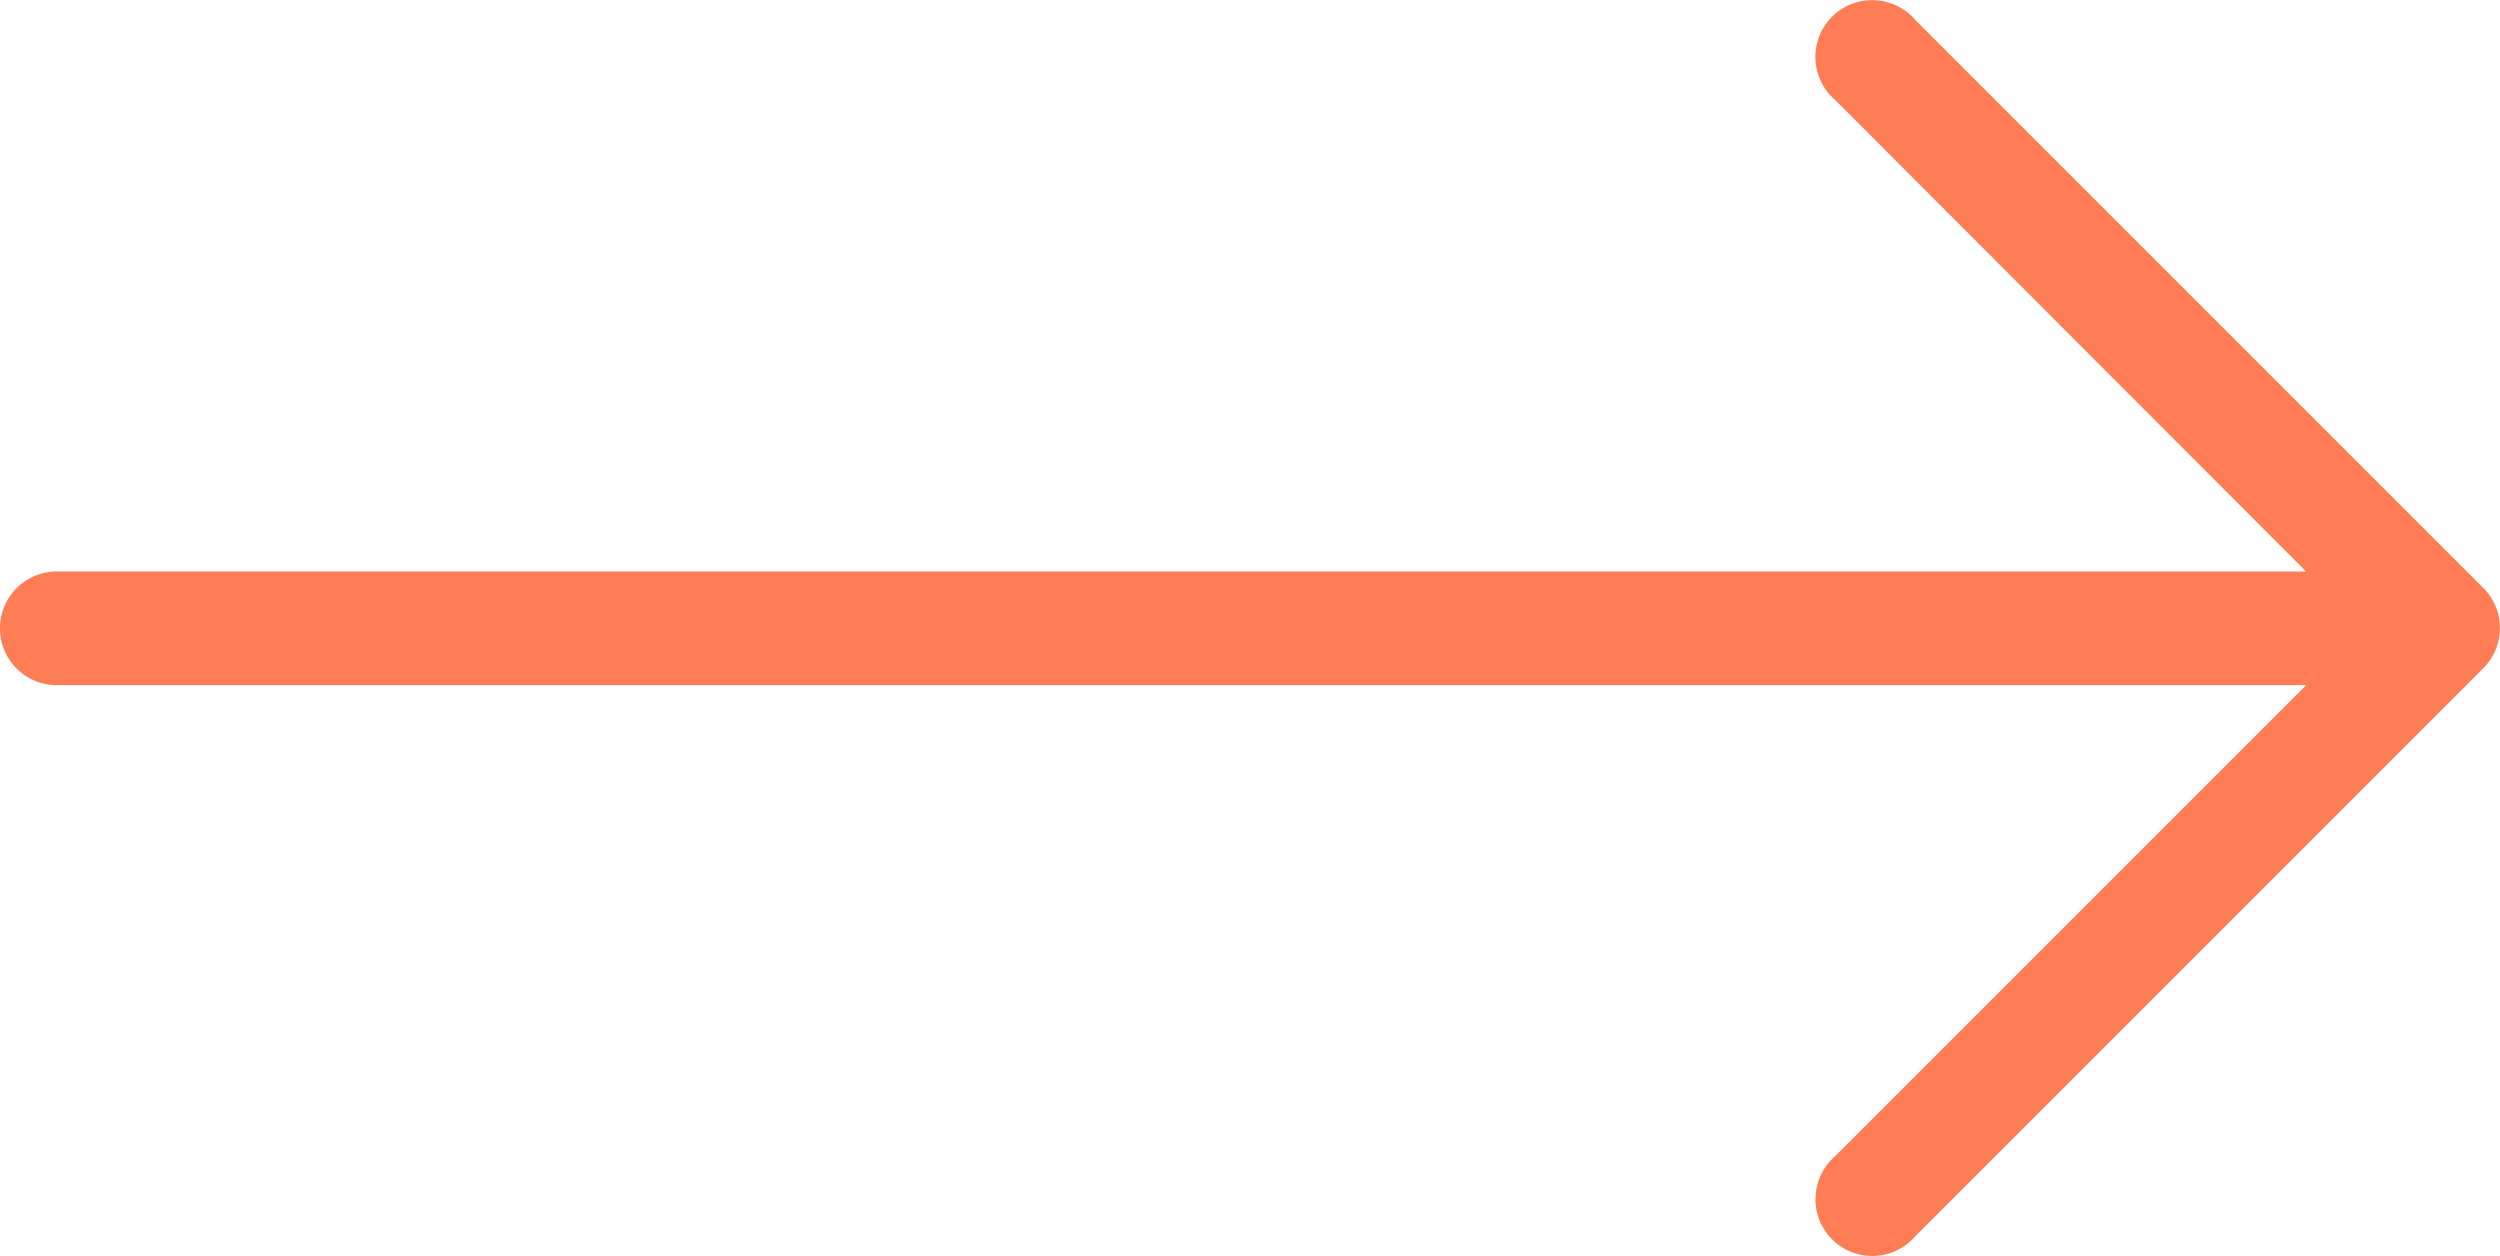
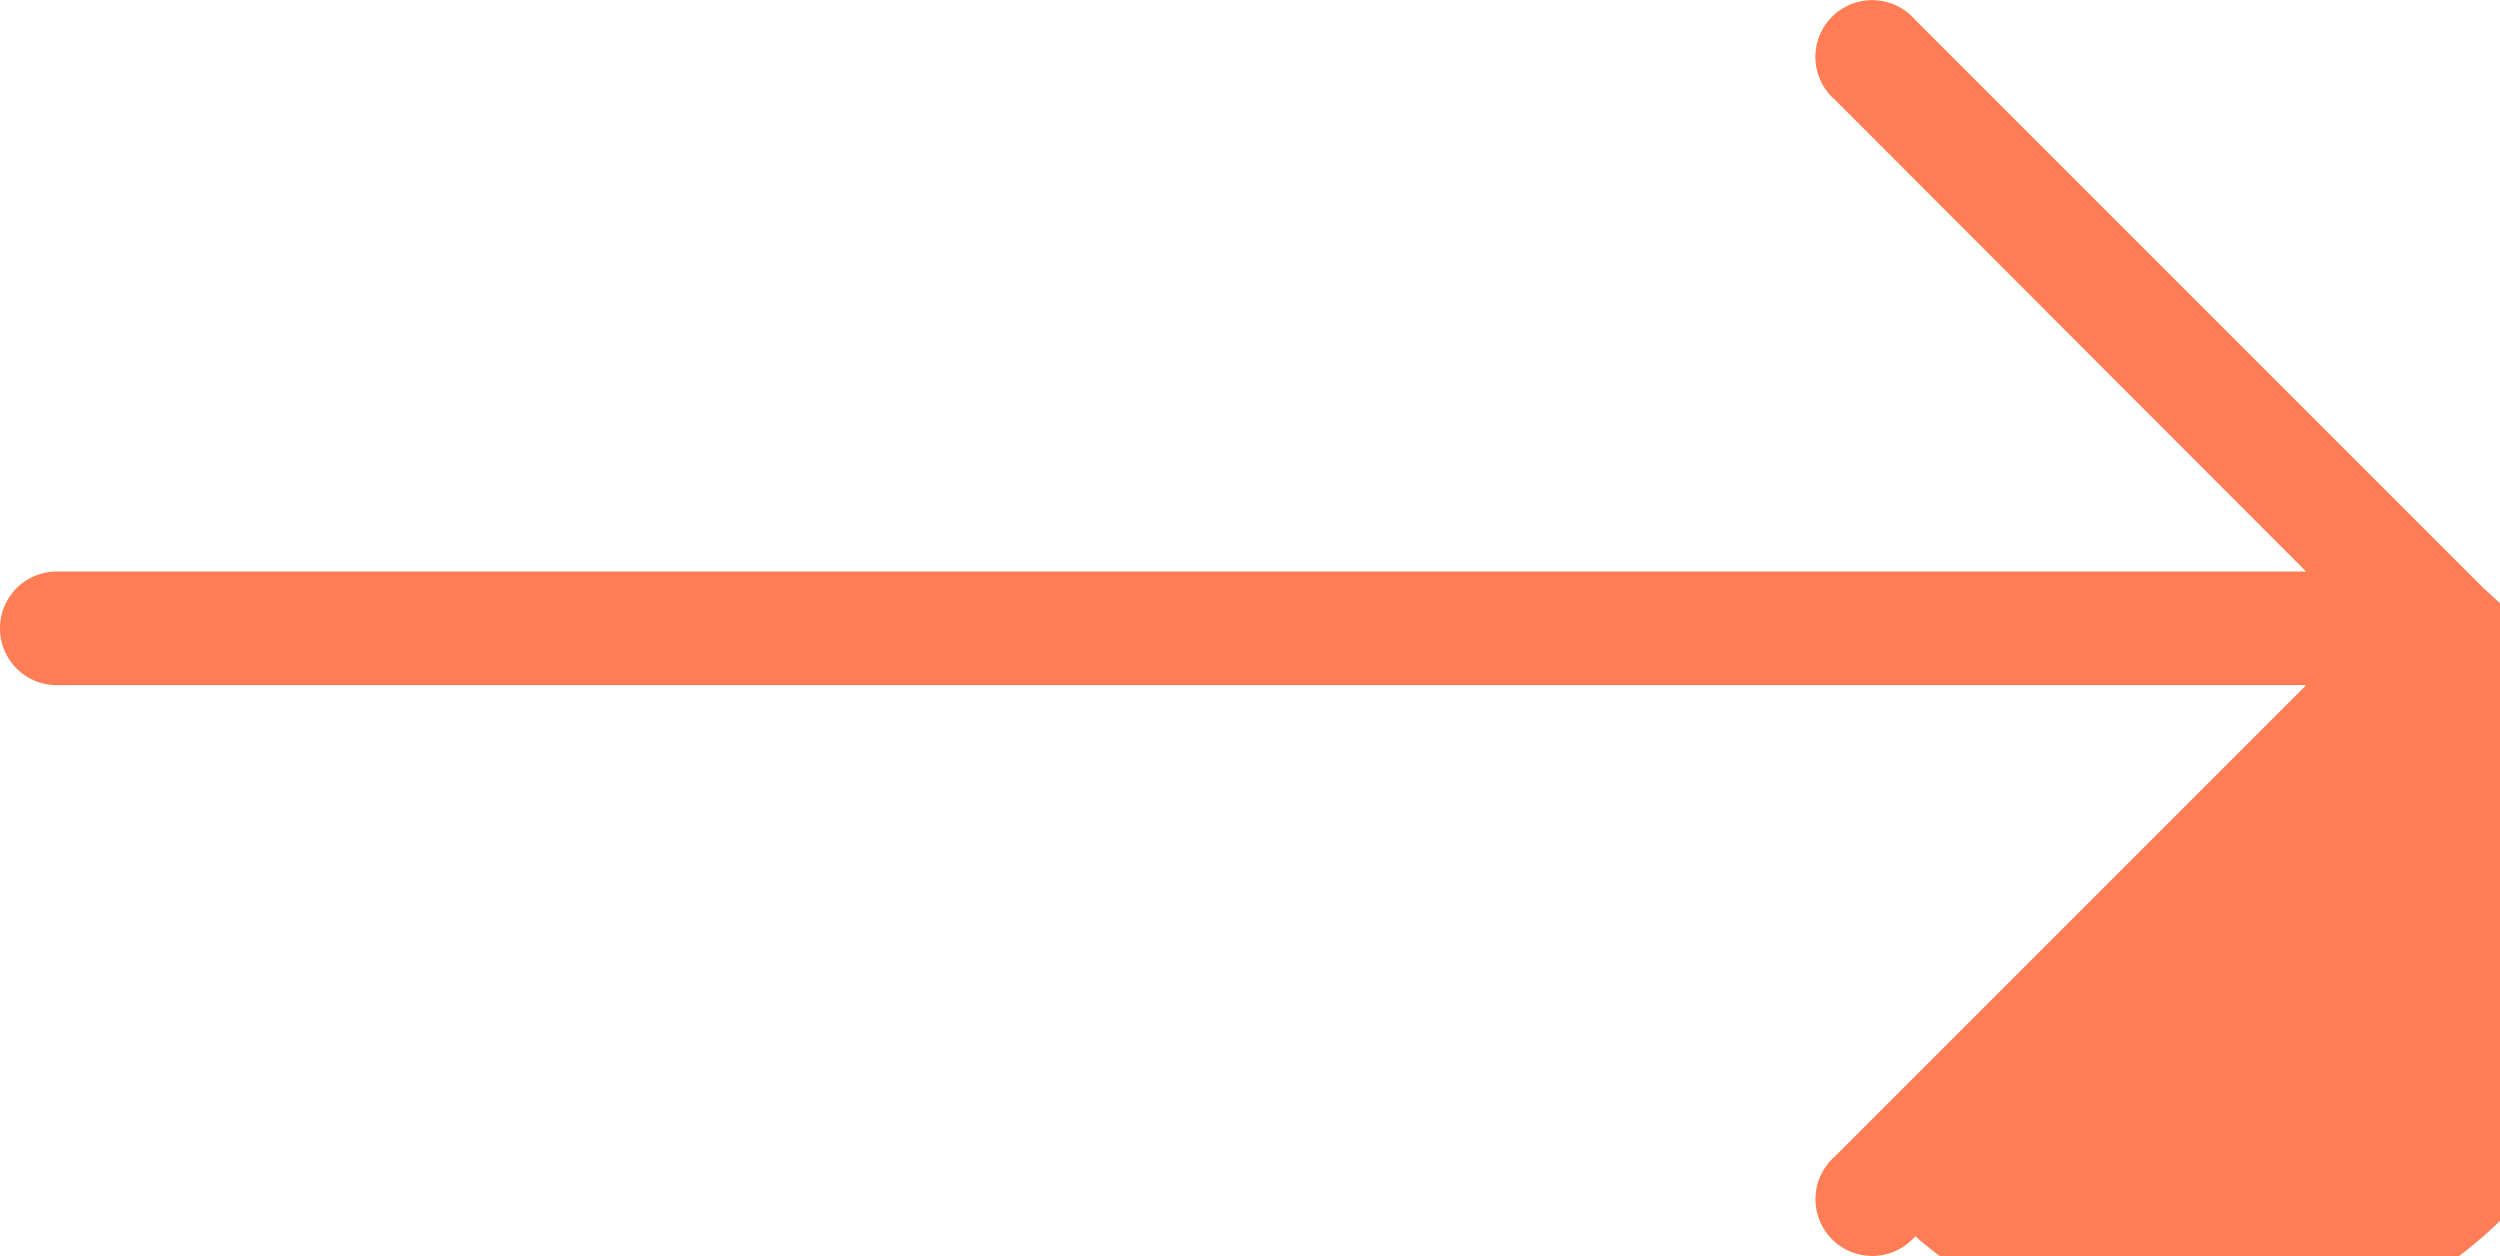
<svg xmlns="http://www.w3.org/2000/svg" id="Group_32395" data-name="Group 32395" width="30.161" height="15.155" viewBox="0 0 30.161 15.155">
-   <path id="Path_7150" data-name="Path 7150" d="M29.961,134.464h0l-6.855-6.855a.685.685,0,1,0-.966.966l5.682,5.689H.685a.685.685,0,0,0,0,1.371H27.823l-5.682,5.682a.685.685,0,1,0,.966.966l6.855-6.855A.685.685,0,0,0,29.961,134.464Z" transform="translate(0 -127.369)" fill="#fe7d55" />
+   <path id="Path_7150" data-name="Path 7150" d="M29.961,134.464h0l-6.855-6.855a.685.685,0,1,0-.966.966l5.682,5.689H.685a.685.685,0,0,0,0,1.371H27.823l-5.682,5.682a.685.685,0,1,0,.966.966A.685.685,0,0,0,29.961,134.464Z" transform="translate(0 -127.369)" fill="#fe7d55" />
</svg>